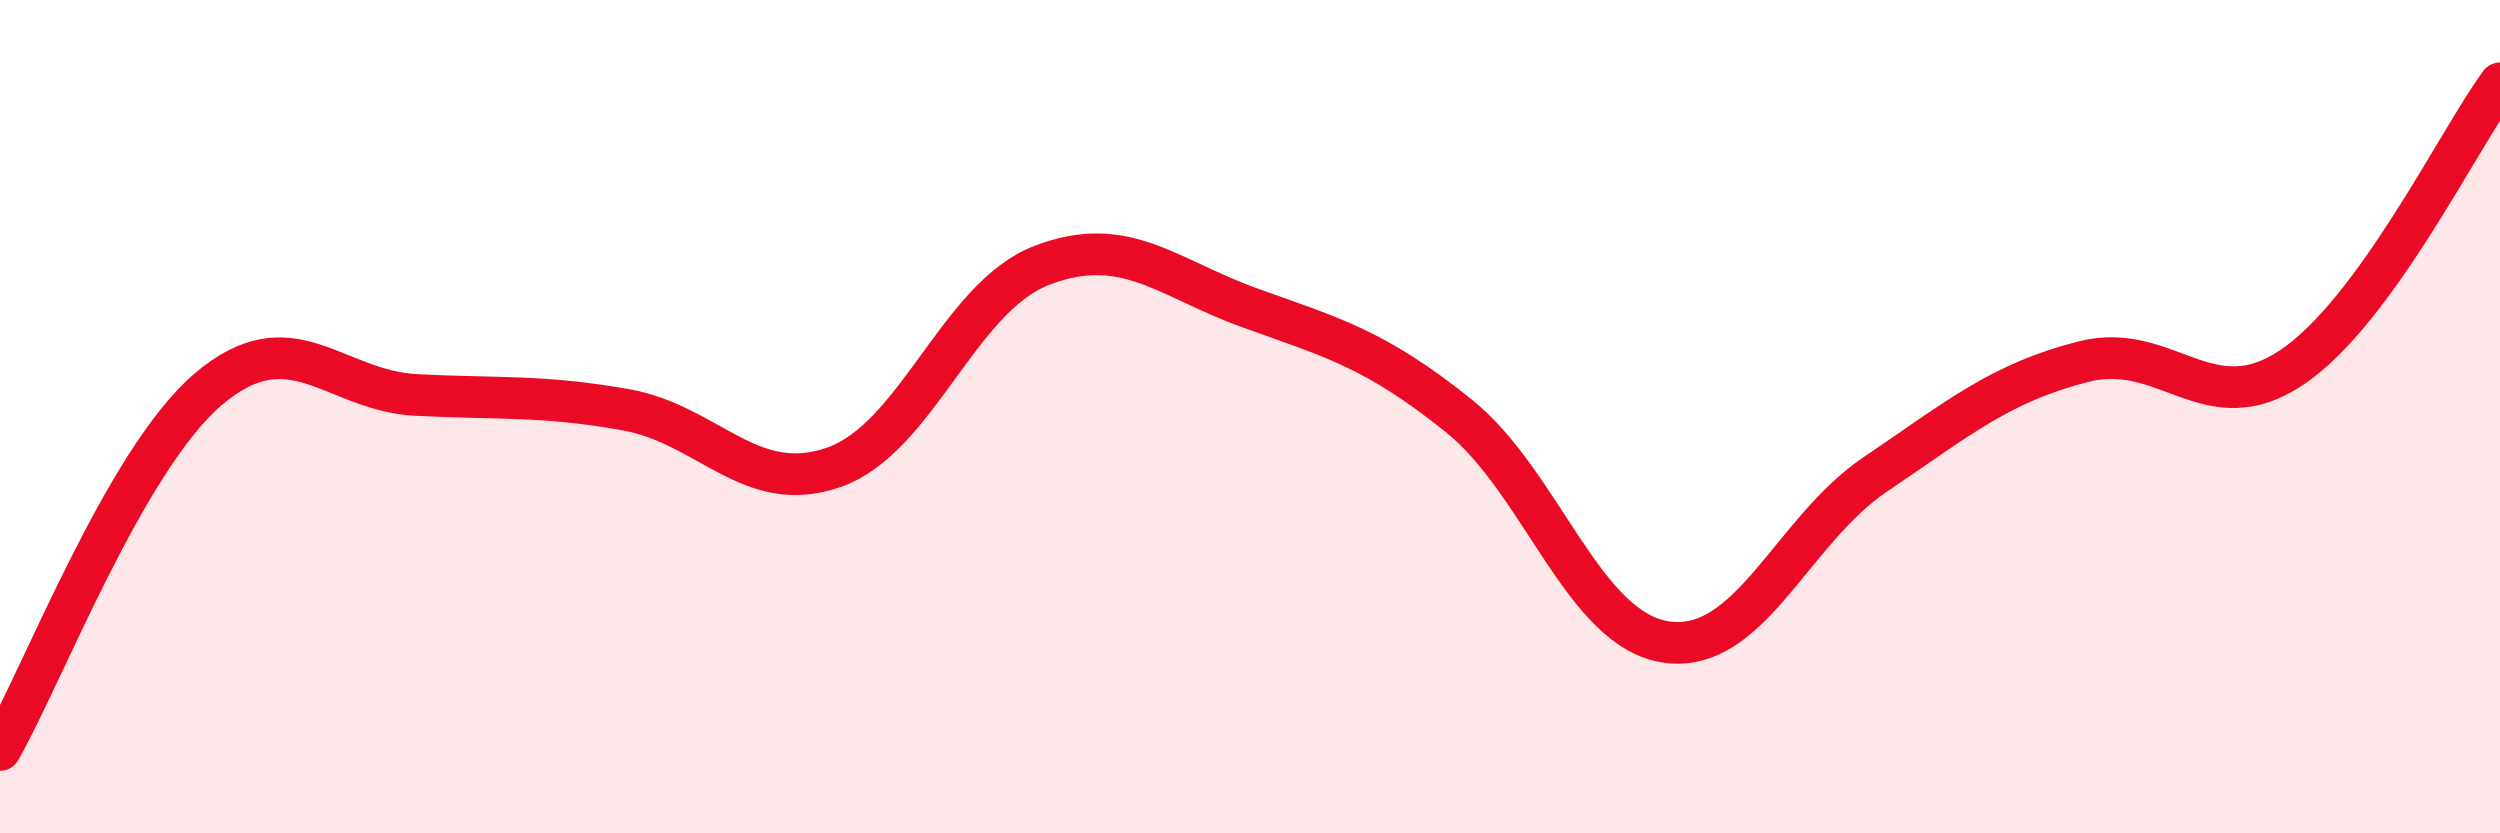
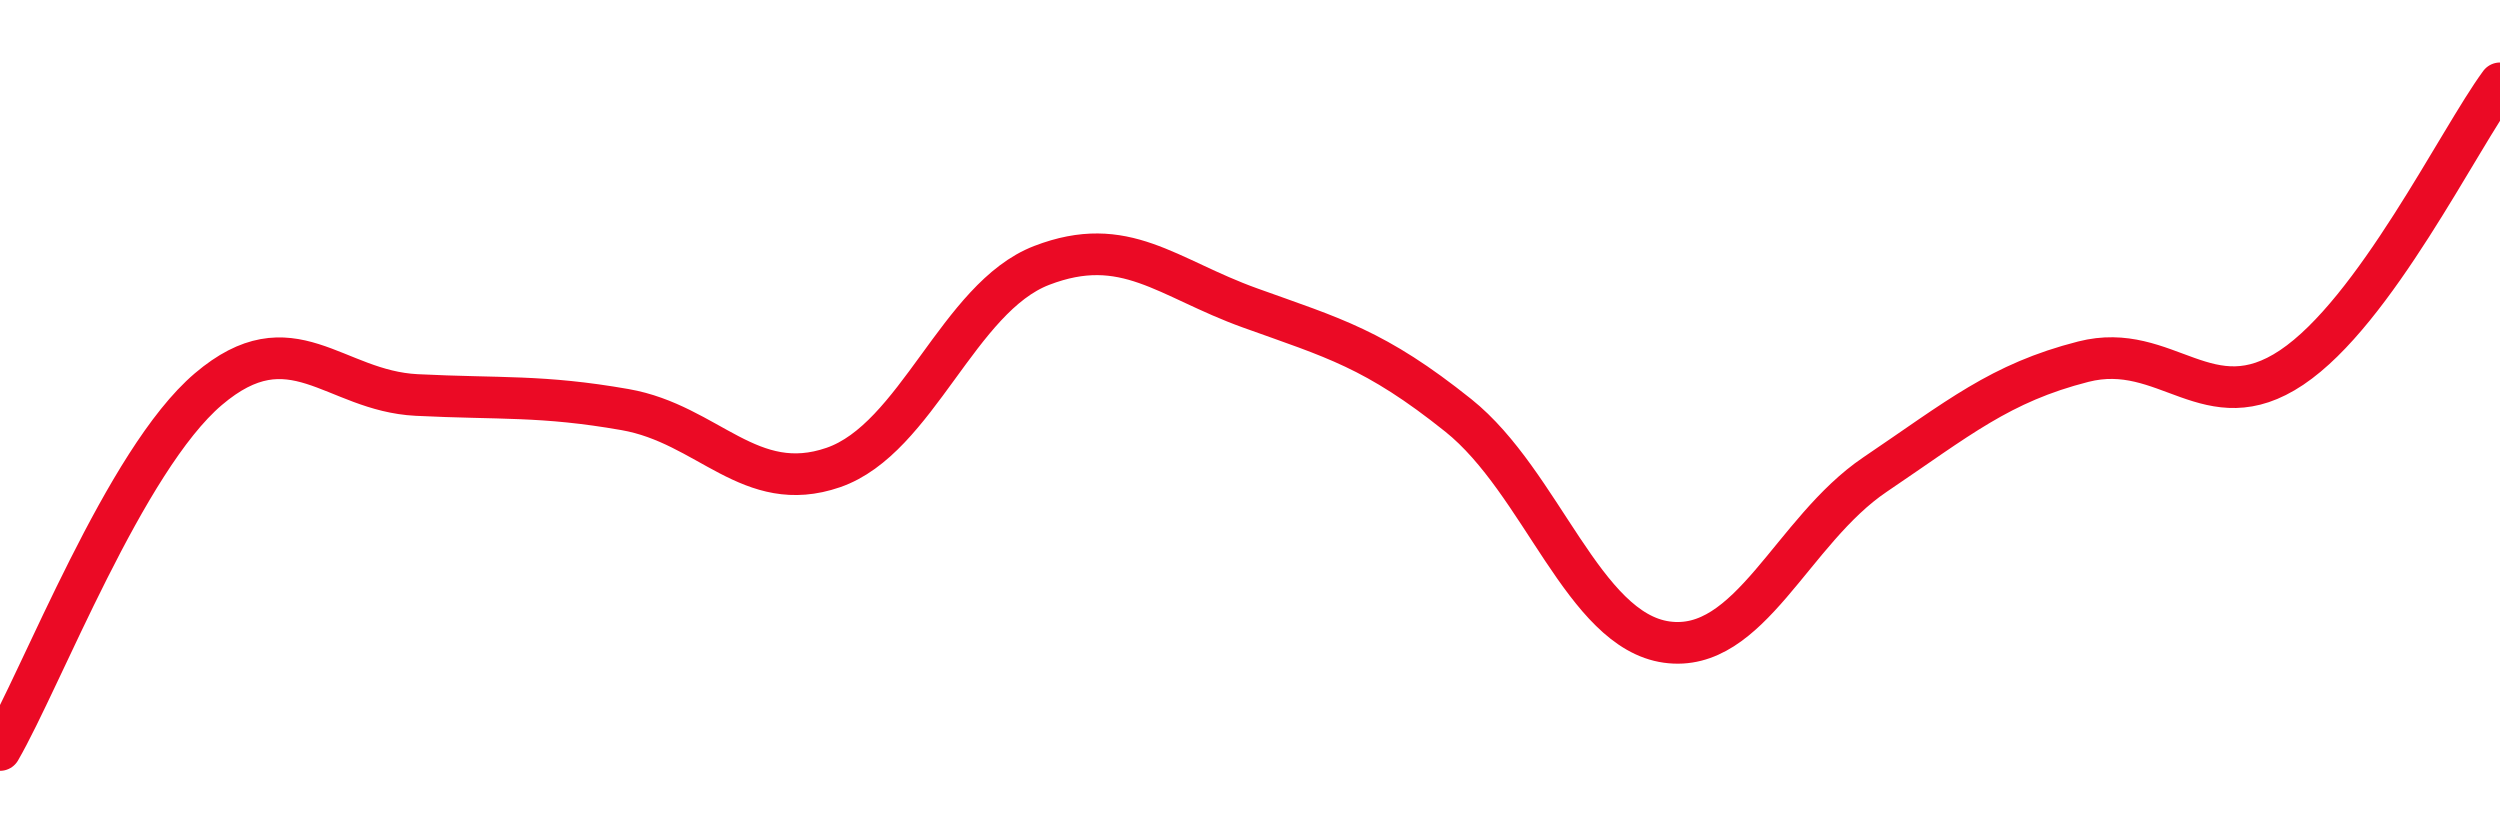
<svg xmlns="http://www.w3.org/2000/svg" width="60" height="20" viewBox="0 0 60 20">
-   <path d="M 0,18 C 1,16.27 3,11.04 5,9.34 C 7,7.64 8,9.38 10,9.48 C 12,9.58 13,9.48 15,9.83 C 17,10.18 18,11.91 20,11.22 C 22,10.53 23,7.14 25,6.37 C 27,5.6 28,6.67 30,7.39 C 32,8.11 33,8.37 35,9.97 C 37,11.57 38,15.13 40,15.41 C 42,15.69 43,12.74 45,11.39 C 47,10.04 48,9.19 50,8.68 C 52,8.17 53,10.16 55,8.82 C 57,7.48 59,3.36 60,2L60 20L0 20Z" fill="#EB0A25" opacity="0.1" stroke-linecap="round" stroke-linejoin="round" />
  <path d="M 0,18 C 1,16.27 3,11.04 5,9.34 C 7,7.64 8,9.38 10,9.48 C 12,9.58 13,9.48 15,9.83 C 17,10.18 18,11.91 20,11.22 C 22,10.53 23,7.14 25,6.37 C 27,5.6 28,6.67 30,7.39 C 32,8.11 33,8.37 35,9.97 C 37,11.57 38,15.13 40,15.41 C 42,15.69 43,12.74 45,11.39 C 47,10.04 48,9.19 50,8.68 C 52,8.17 53,10.16 55,8.82 C 57,7.48 59,3.36 60,2" stroke="#EB0A25" stroke-width="1" fill="none" stroke-linecap="round" stroke-linejoin="round" />
</svg>